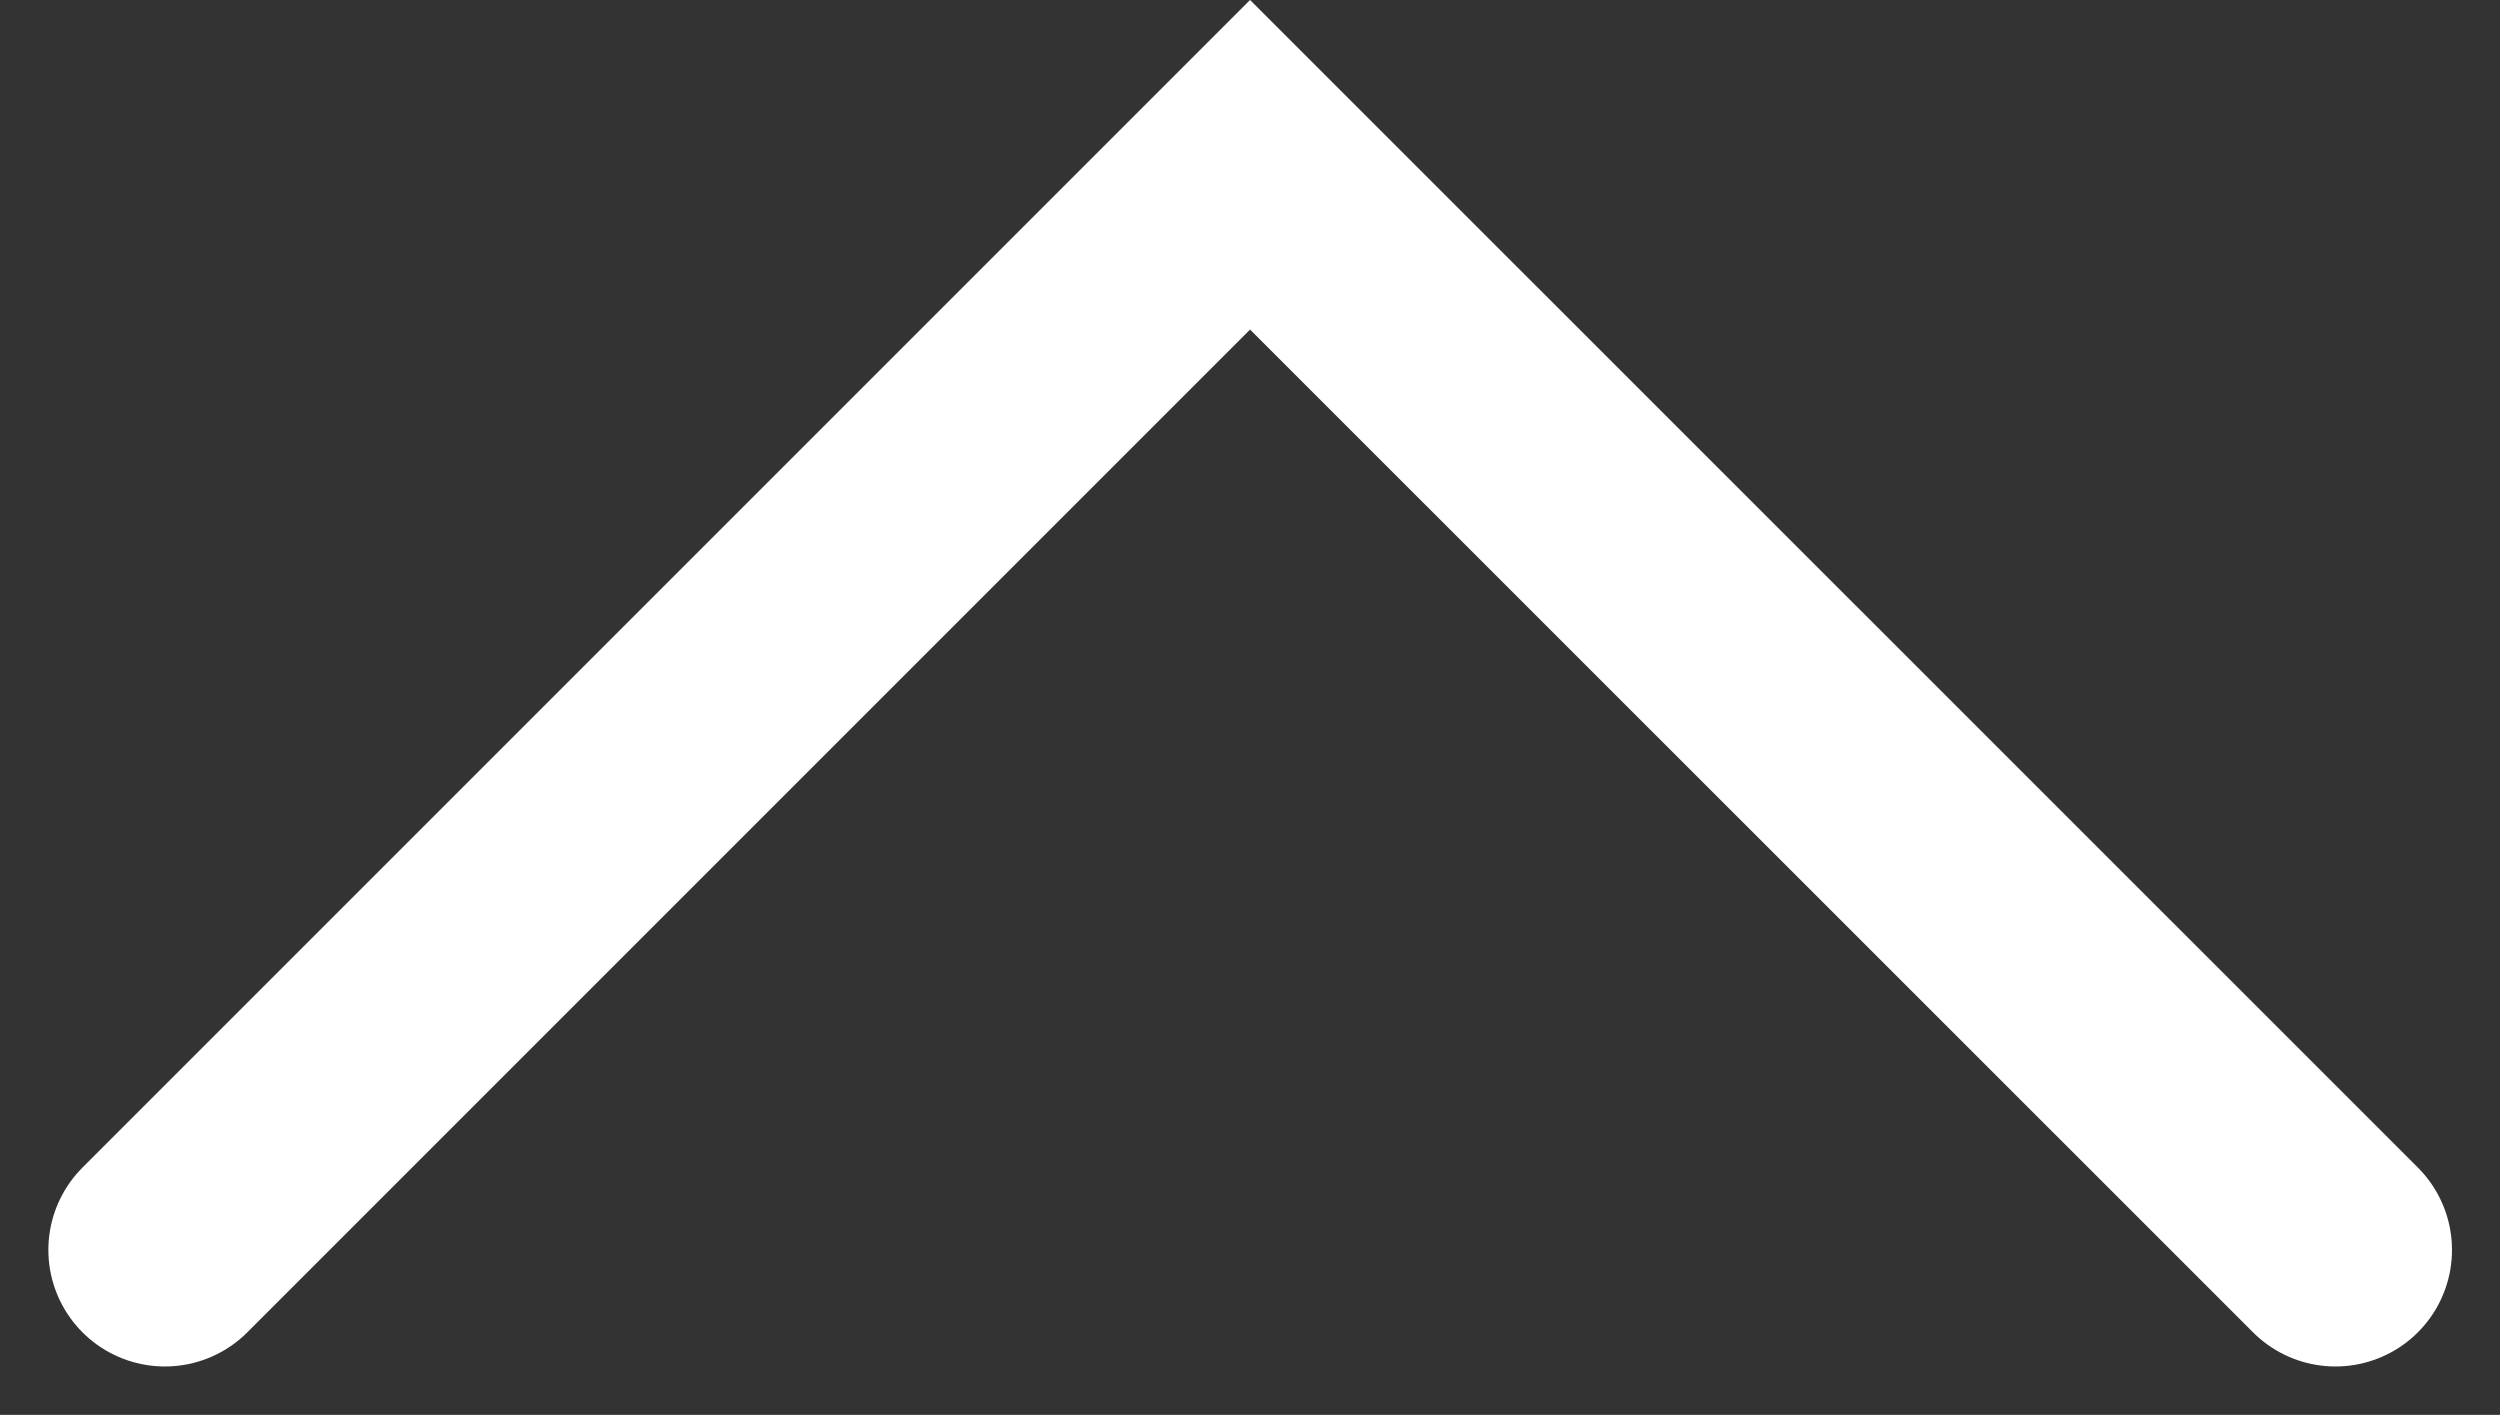
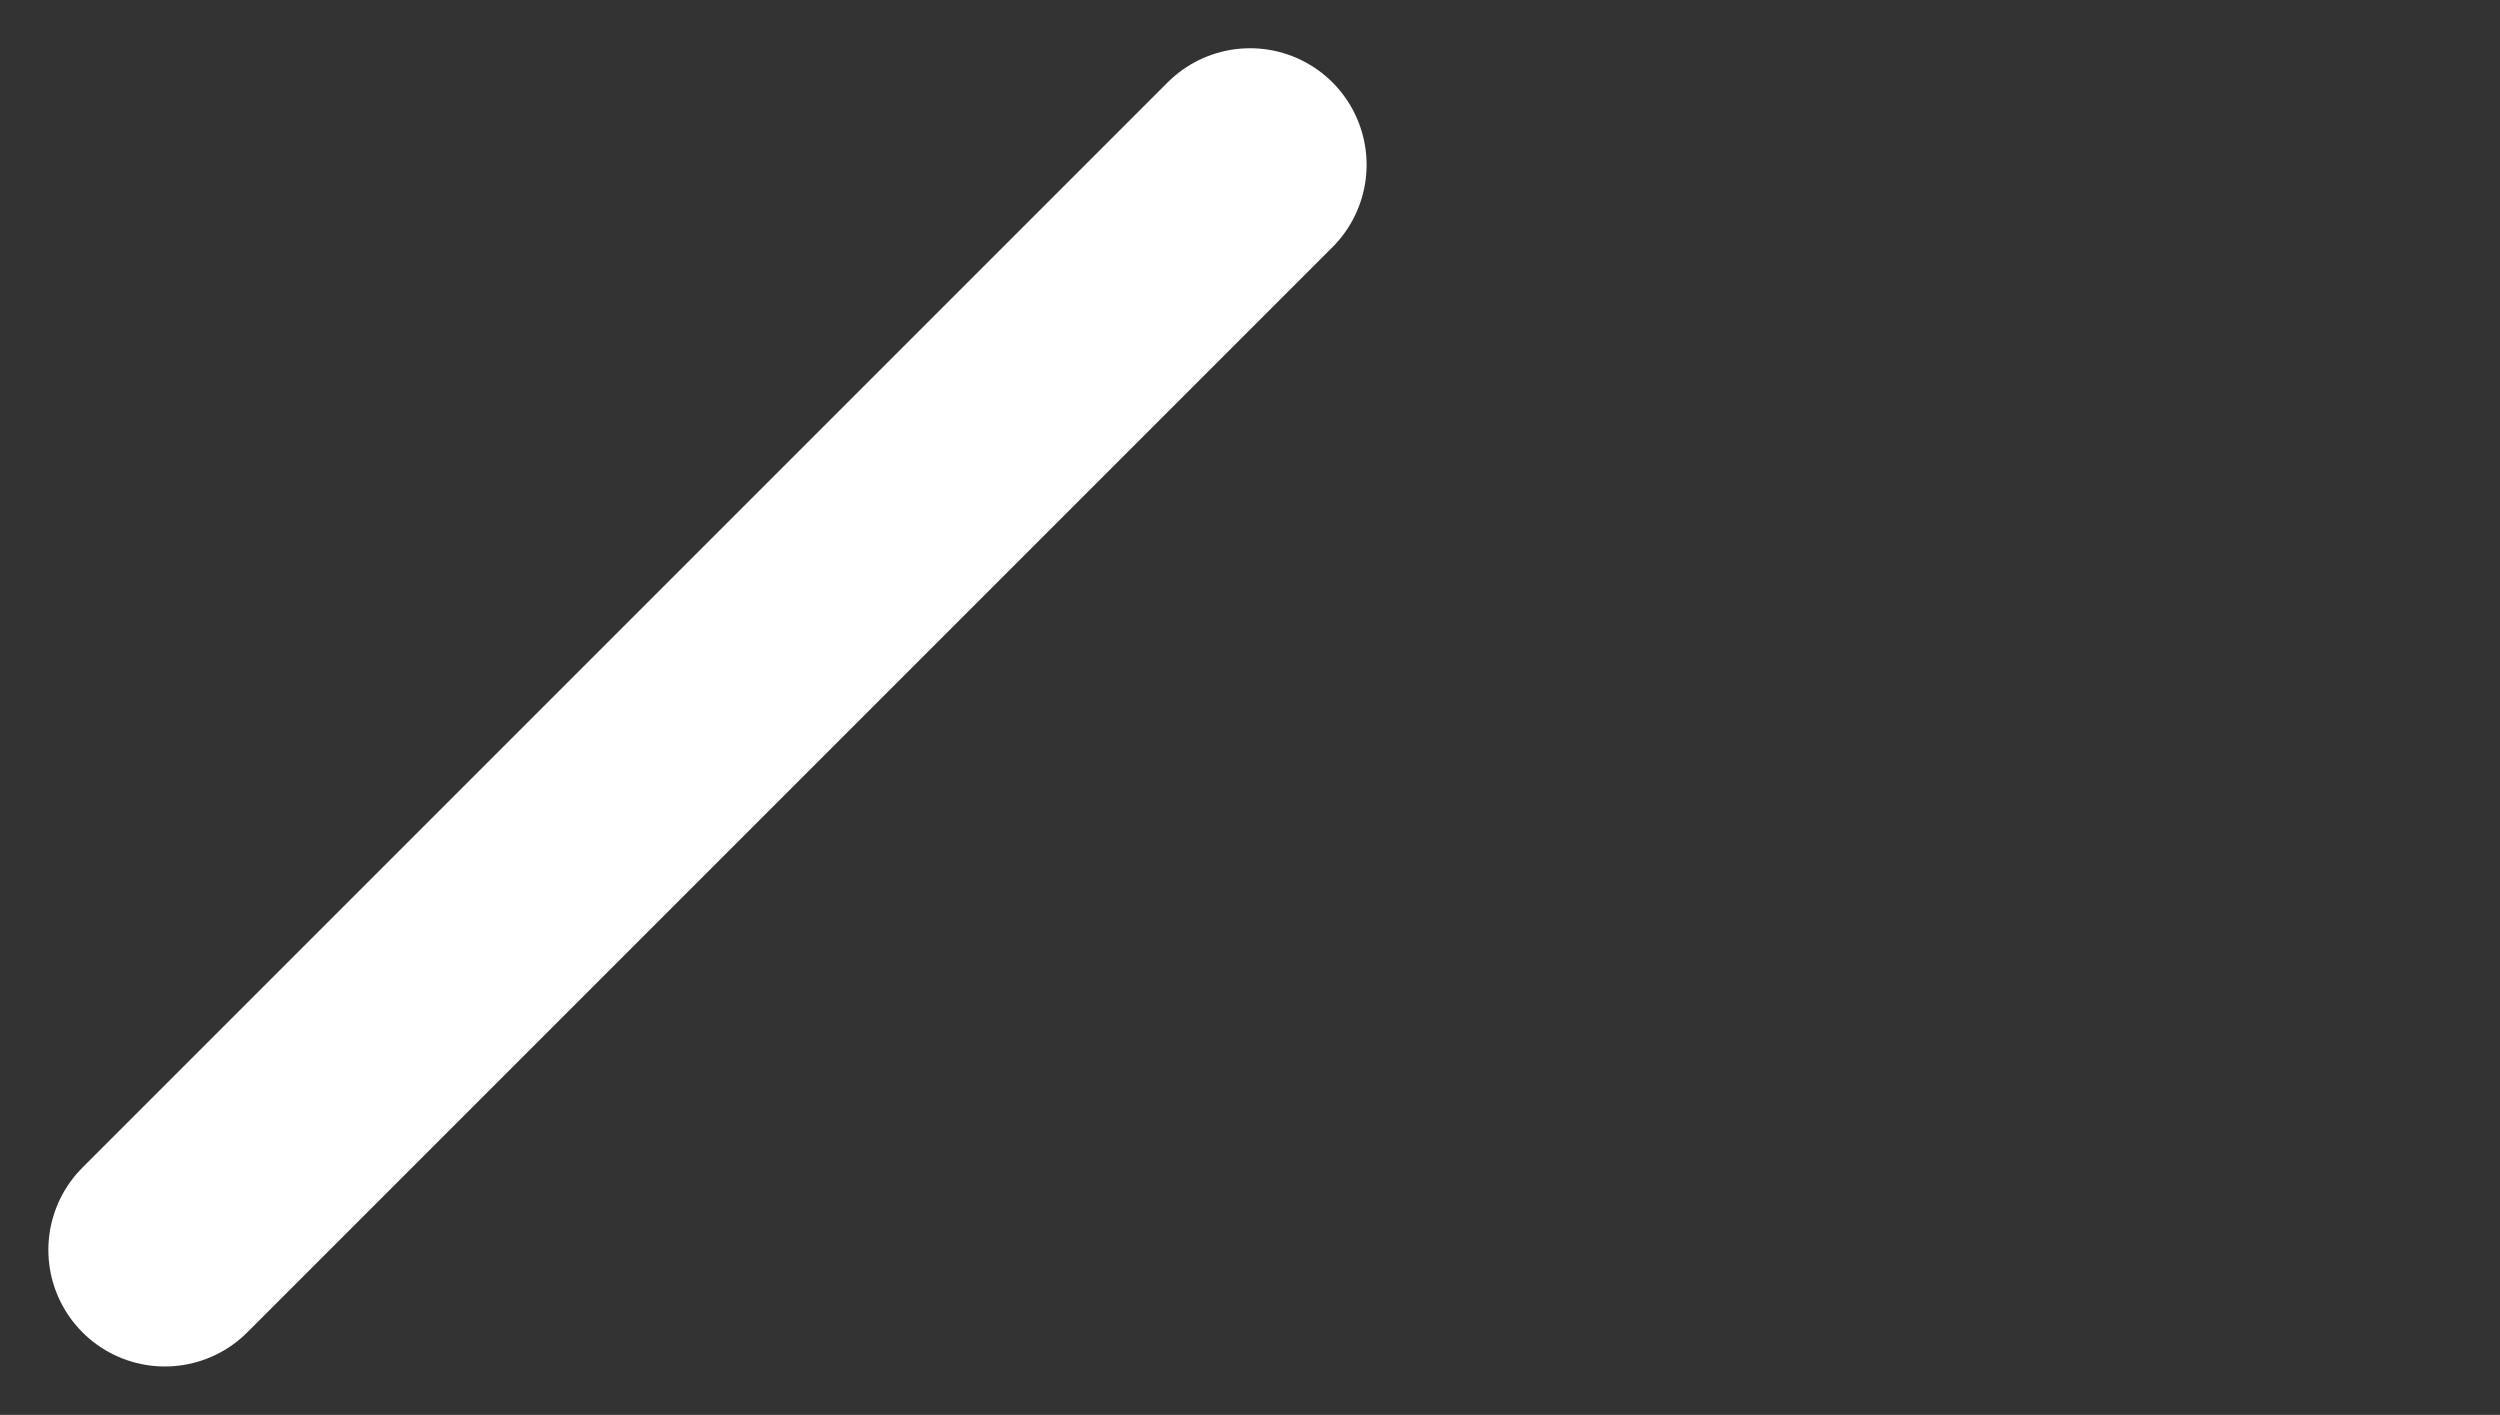
<svg xmlns="http://www.w3.org/2000/svg" width="21.453" height="12.141" viewBox="0 0 21.453 12.141">
  <rect x="0" y="0" width="21.453" height="12.141" fill="#333333" stroke="none" />
-   <path id="arrow_top_white" d="M1220.974,14.5l9.312-9.312L1239.6,14.5" transform="translate(-1219.559 -3.774)" fill="none" stroke="#fff" stroke-linecap="round" stroke-width="2" />
+   <path id="arrow_top_white" d="M1220.974,14.5l9.312-9.312" transform="translate(-1219.559 -3.774)" fill="none" stroke="#fff" stroke-linecap="round" stroke-width="2" />
</svg>